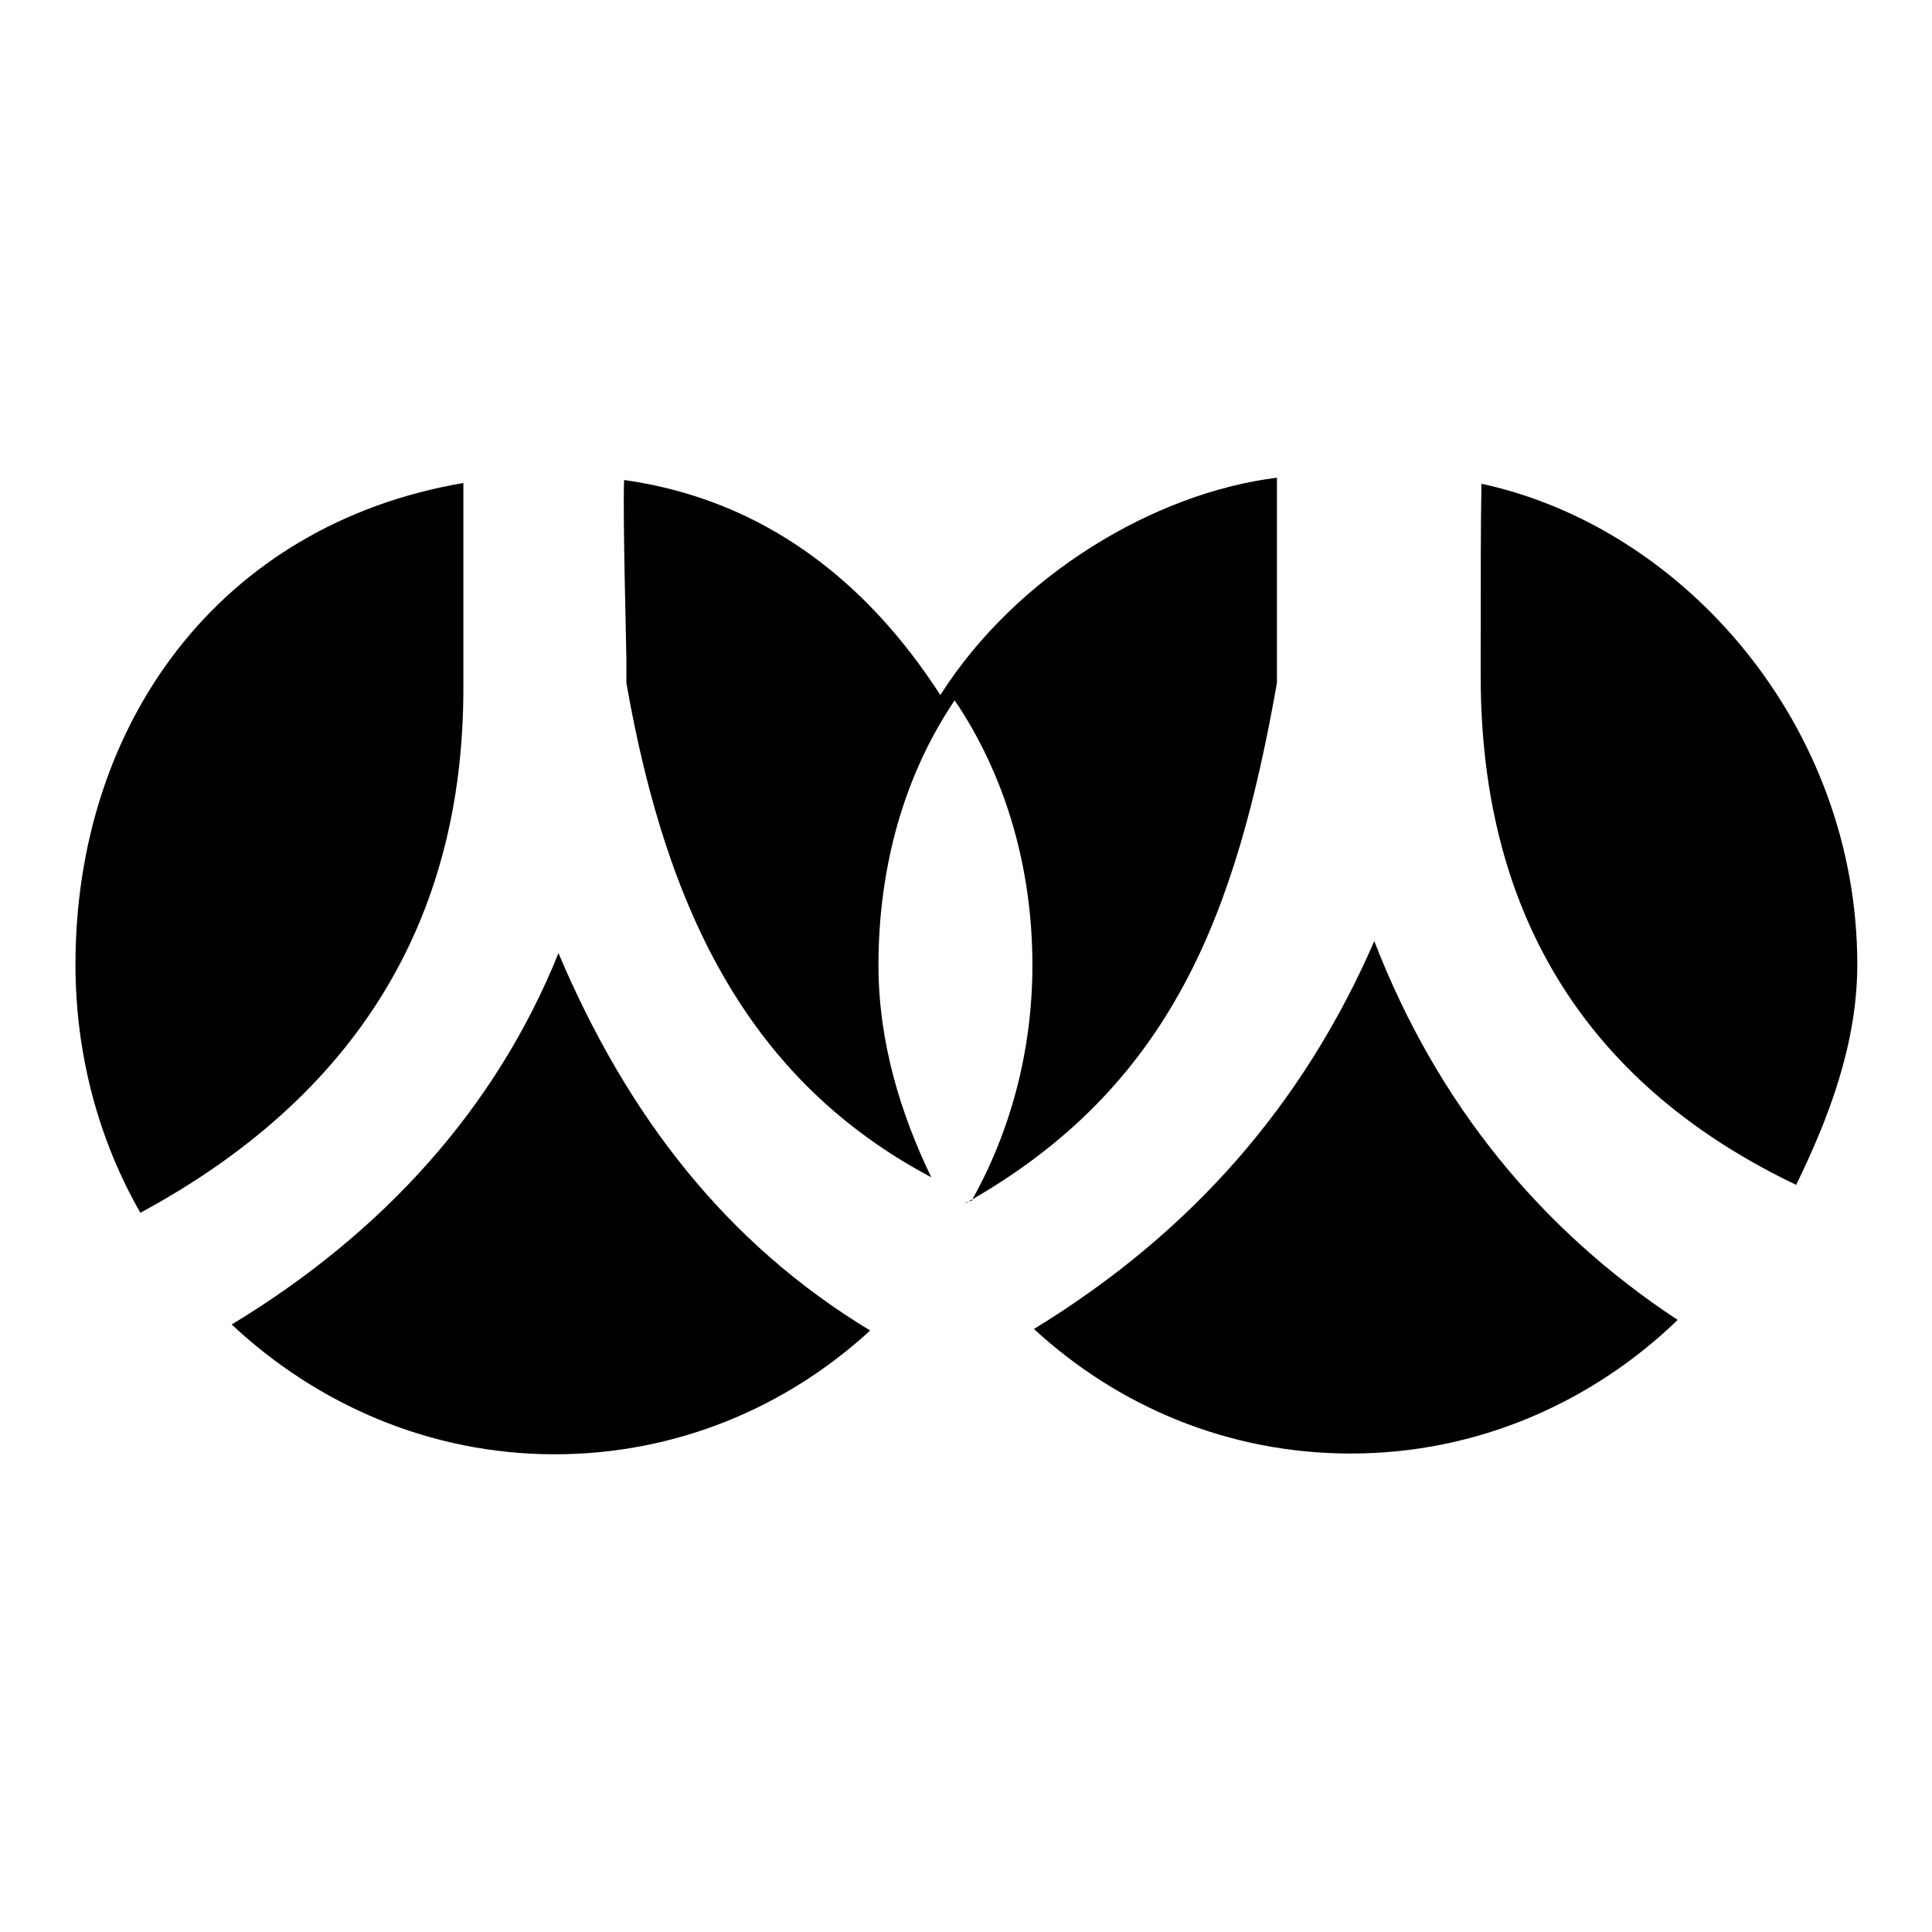
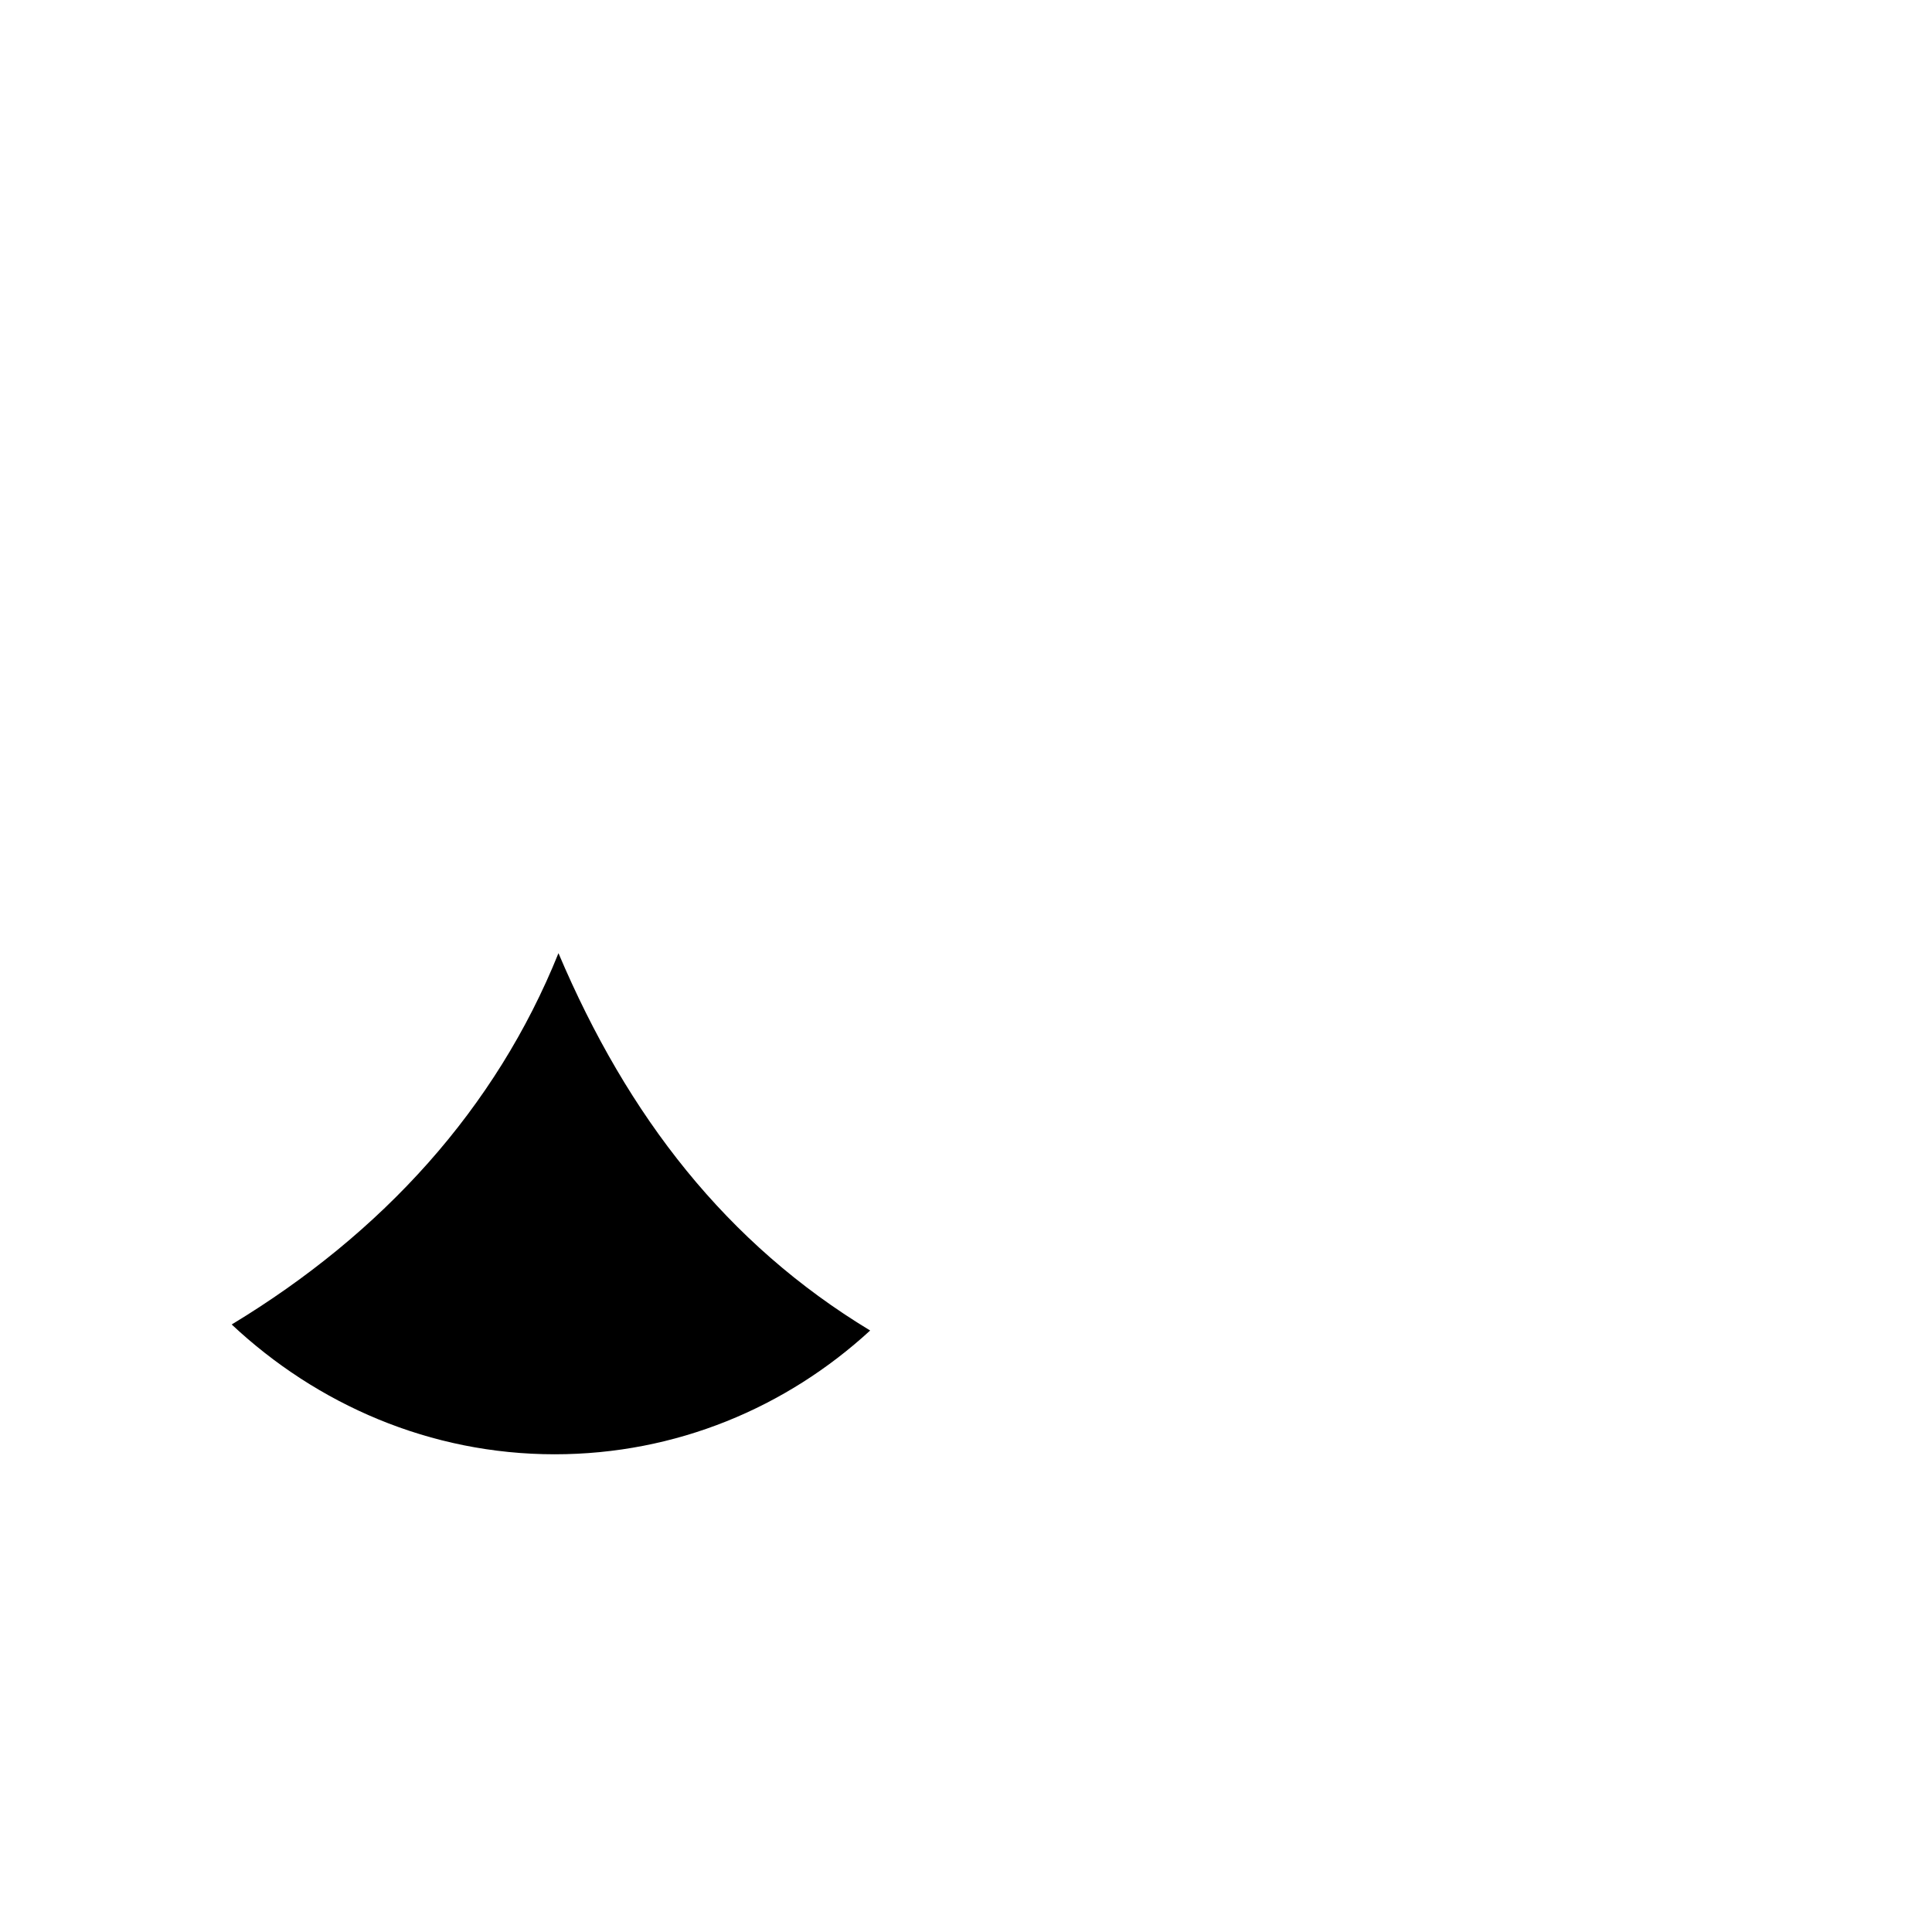
<svg xmlns="http://www.w3.org/2000/svg" version="1.1" x="0px" y="0px" viewBox="0 0 256 256" enable-background="new 0 0 256 256" xml:space="preserve">
  <g>
    <g>
-       <path fill="#000000" d="M83,87.4v3.1c5.4,30.8,16.5,52.8,40.4,65.5c-4.1-8.5-7-18-7-28.1c0-13,3.4-25.2,10.1-35.1c6.7,9.9,10.3,22.1,10.3,35.1c0,11.3-2.9,22-8,31.1c0.3,0.1-1.1,0.3-0.8,0.4c27.3-15.4,35.8-38.4,41.2-68.9V63.3c-16.2,2-34.5,12.9-44.6,28.8c-9.8-15.2-23.5-25.9-41.9-28.5C82.5,67.9,83,85.9,83,87.4z" />
-       <path fill="#000000" d="M196.2,85.8v3.8c0,32.6,15,54.6,41.8,67.4c4.3-8.8,8.1-18.7,8.1-29.2c0-31.6-22.9-57.9-49.8-63.7C196.2,69.4,196.2,76.9,196.2,85.8z" />
-       <path fill="#000000" d="M61.4,91.2V64C29.1,69.5,10,95.9,10,127.8c0,12,3.1,23.3,8.6,32.9C47.1,145.3,61.4,122.1,61.4,91.2z" />
      <path fill="#000000" d="M74,126.3c-8.3,20.6-23.3,37.1-43.3,49.2C42,186.1,57,192.7,73.5,192.7c16.1,0,30.7-6.2,41.8-16.4C96.3,164.8,83.2,148,74,126.3z" />
-       <path fill="#000000" d="M182.1,124.7c-9.3,21.4-24,38.5-45.1,51.4c11.2,10.3,25.8,16.5,42,16.5c16.8,0,32-6.8,43.3-17.7C204.1,162.9,190.4,146.2,182.1,124.7z" />
    </g>
  </g>
</svg>